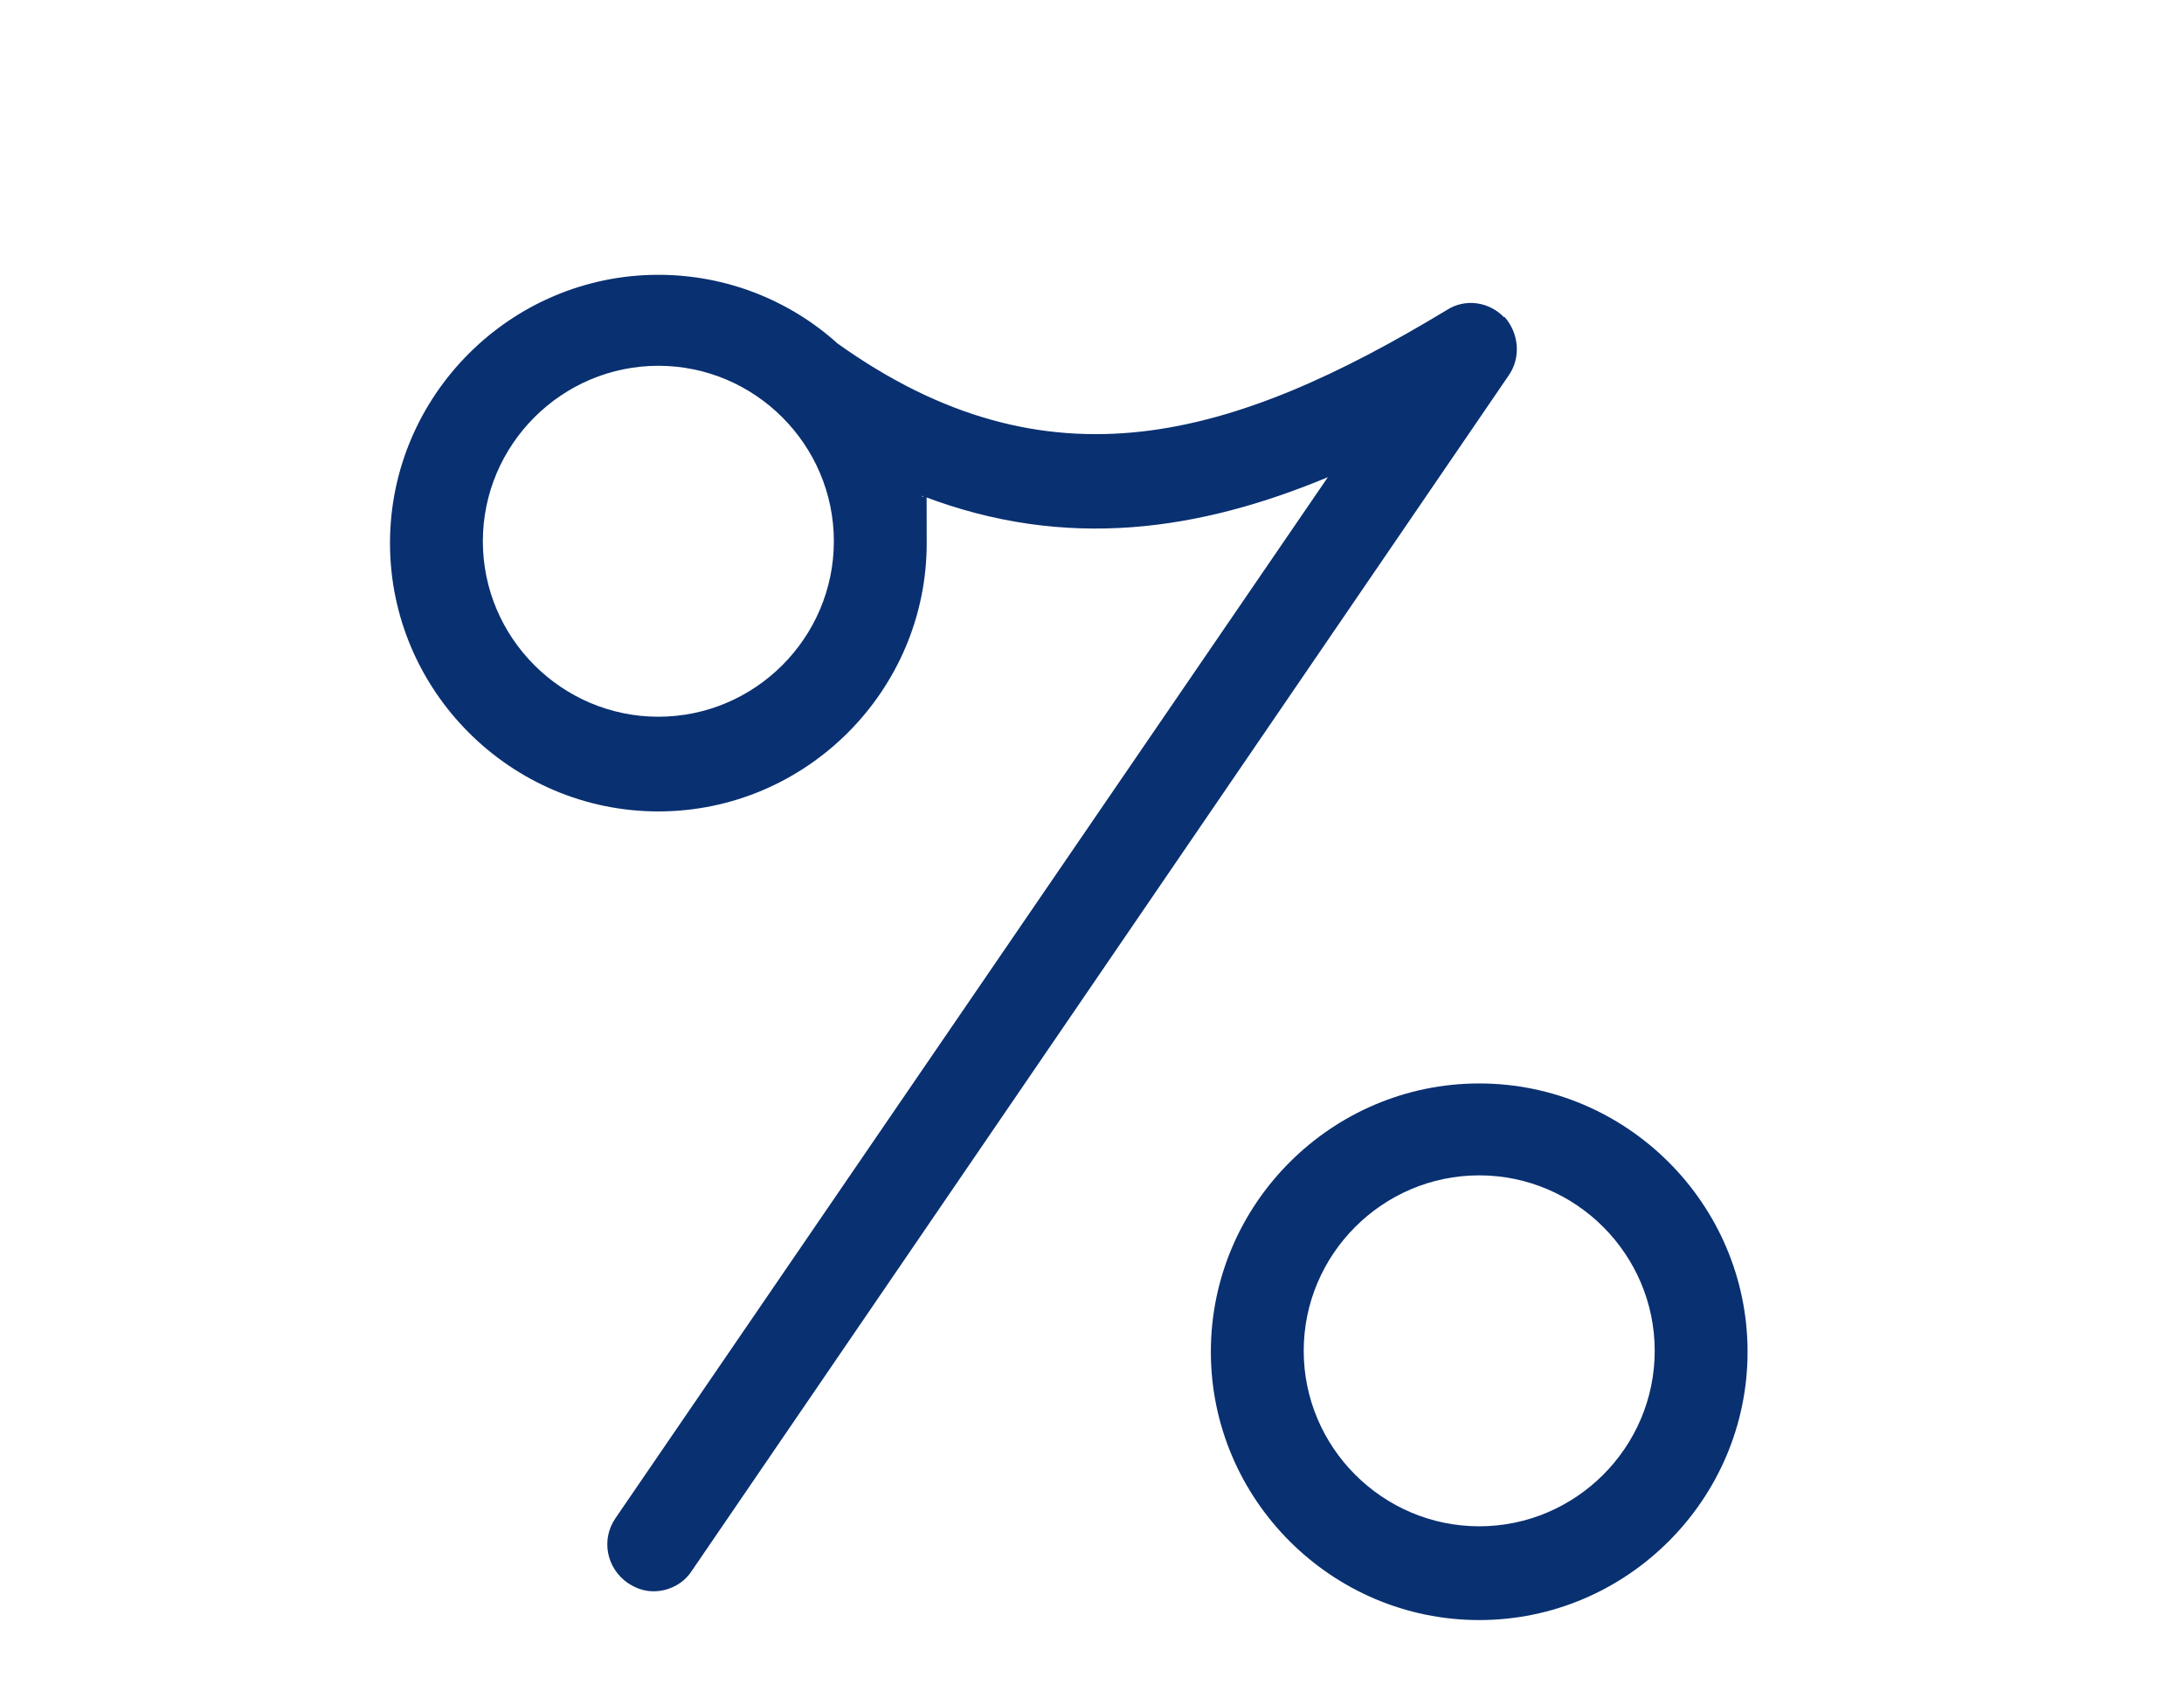
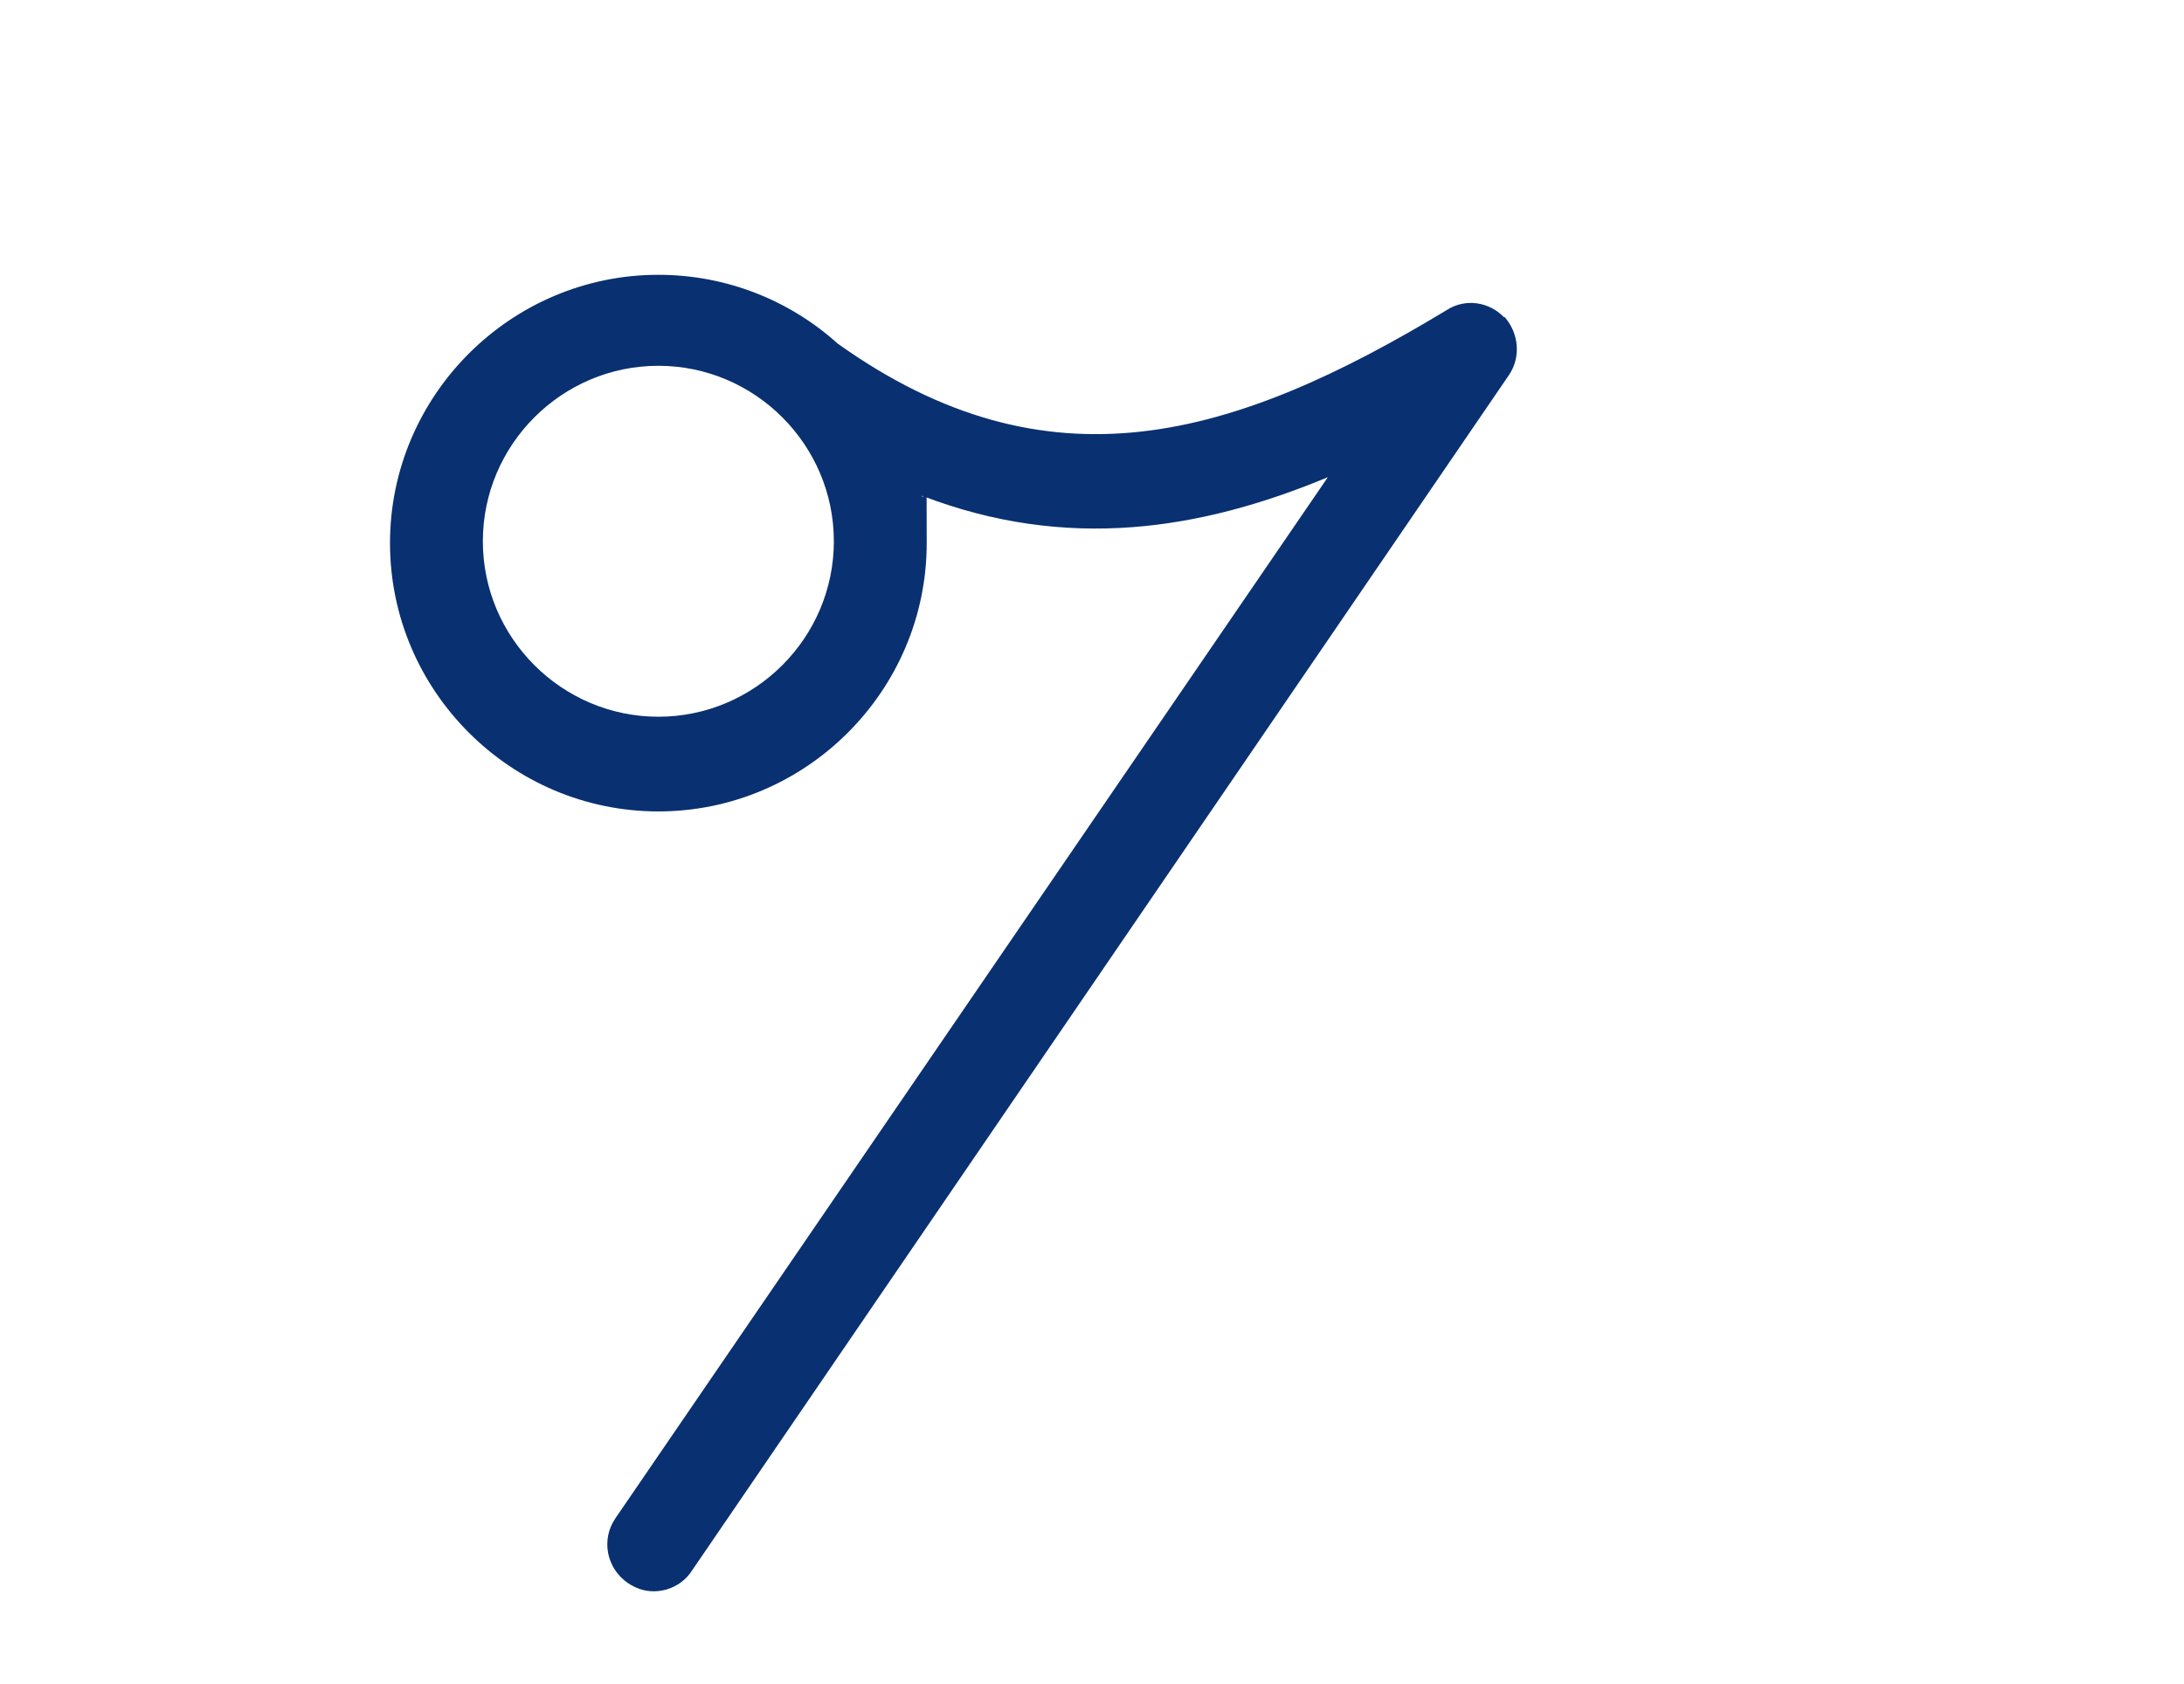
<svg xmlns="http://www.w3.org/2000/svg" id="Vrstva_1" viewBox="0 0 235.2 181.4">
  <defs>
    <style>.cls-1{fill:#093071;}</style>
  </defs>
  <g id="vyprodej">
-     <path class="cls-1" d="M159.3,116.7c-15.9,0-28.9,13-28.9,28.9s13,28.9,28.9,28.9,28.9-13,28.9-28.9-13-28.9-28.9-28.9ZM159.3,164.4c-10.4,0-18.9-8.5-18.9-18.9s8.5-18.9,18.9-18.9,18.9,8.5,18.9,18.9-8.5,18.9-18.9,18.9Z" />
    <path class="cls-1" d="M162,34.2c-1.6-1.7-4.2-2.1-6.2-.8-23,13.9-42.9,19.8-65.6,3.6-5.1-4.6-11.9-7.4-19.3-7.4-15.9,0-28.9,13-28.9,28.9s13,28.9,28.9,28.9,28.9-13,28.9-28.9-.2-3.5-.5-5.1c15.6,6,30,3.7,43.7-2l-76.7,112.1c-1.6,2.3-1,5.4,1.3,7,.9.6,1.8.9,2.8.9,1.6,0,3.2-.8,4.1-2.2L162.5,40.4c1.3-1.9,1.1-4.5-.5-6.3ZM70.9,77.2c-10.4,0-18.9-8.5-18.9-18.9s8.5-18.9,18.9-18.9,18.9,8.5,18.9,18.9-8.5,18.9-18.9,18.9Z" />
  </g>
</svg>